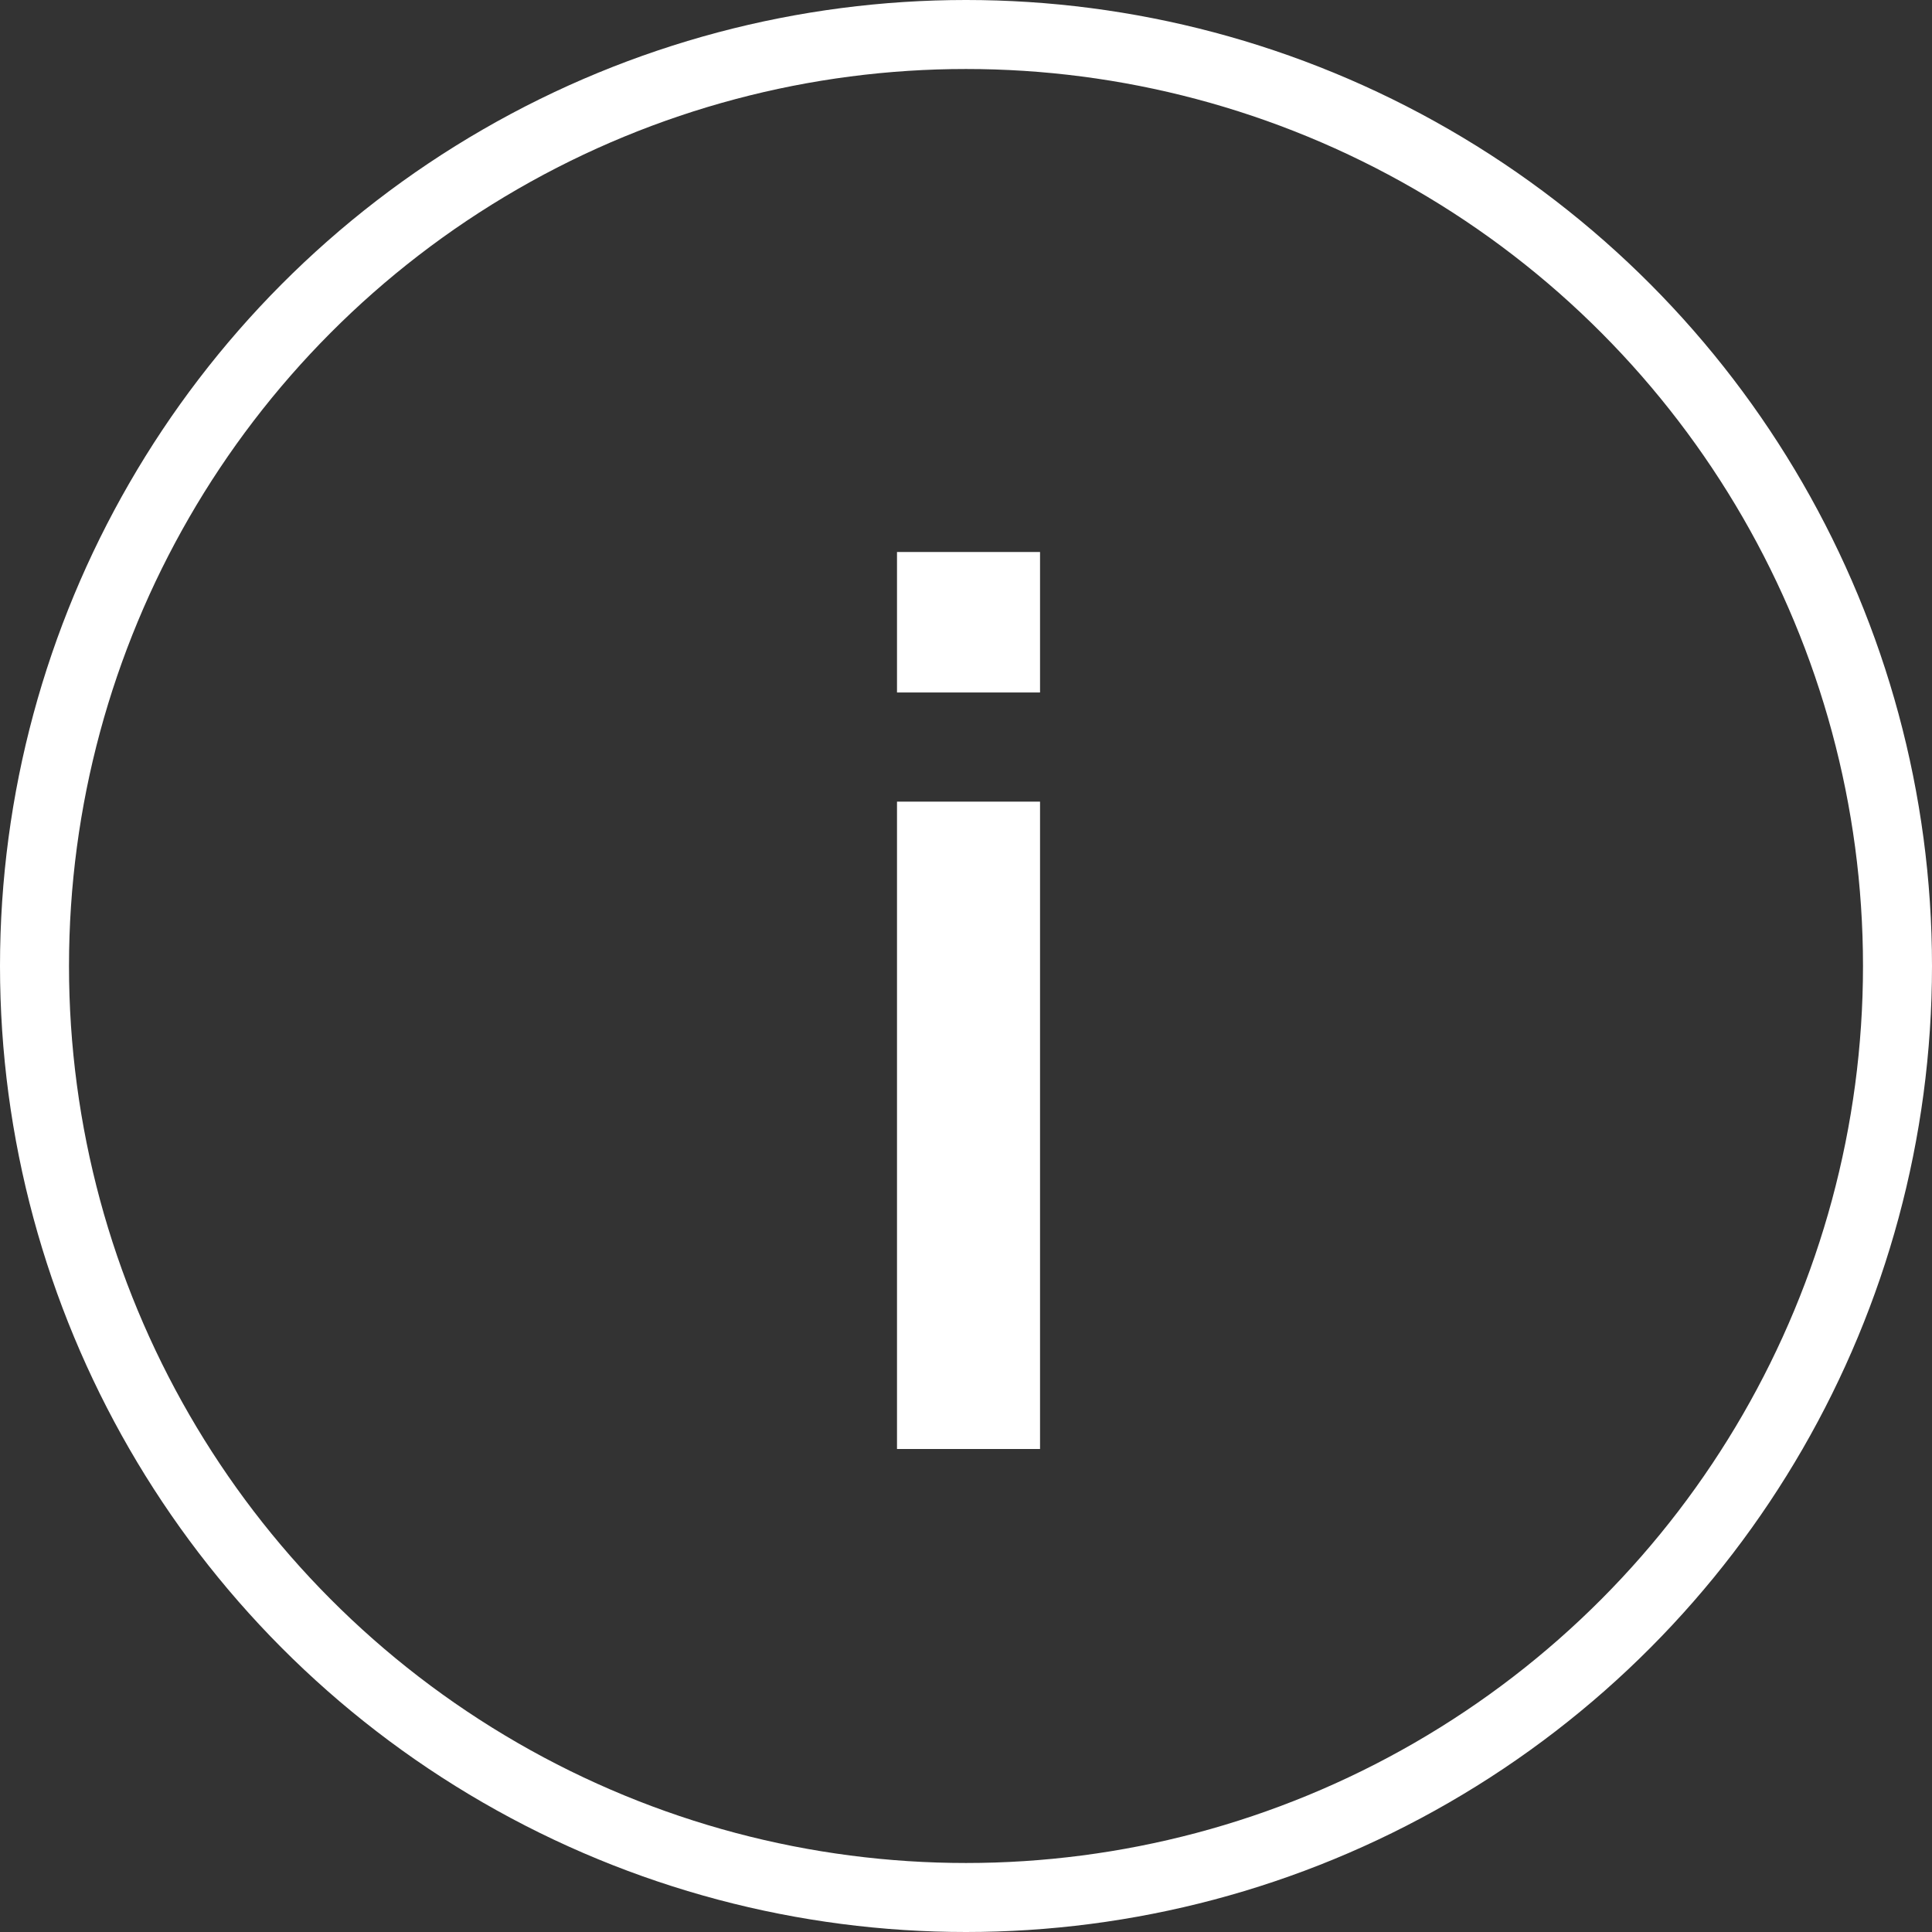
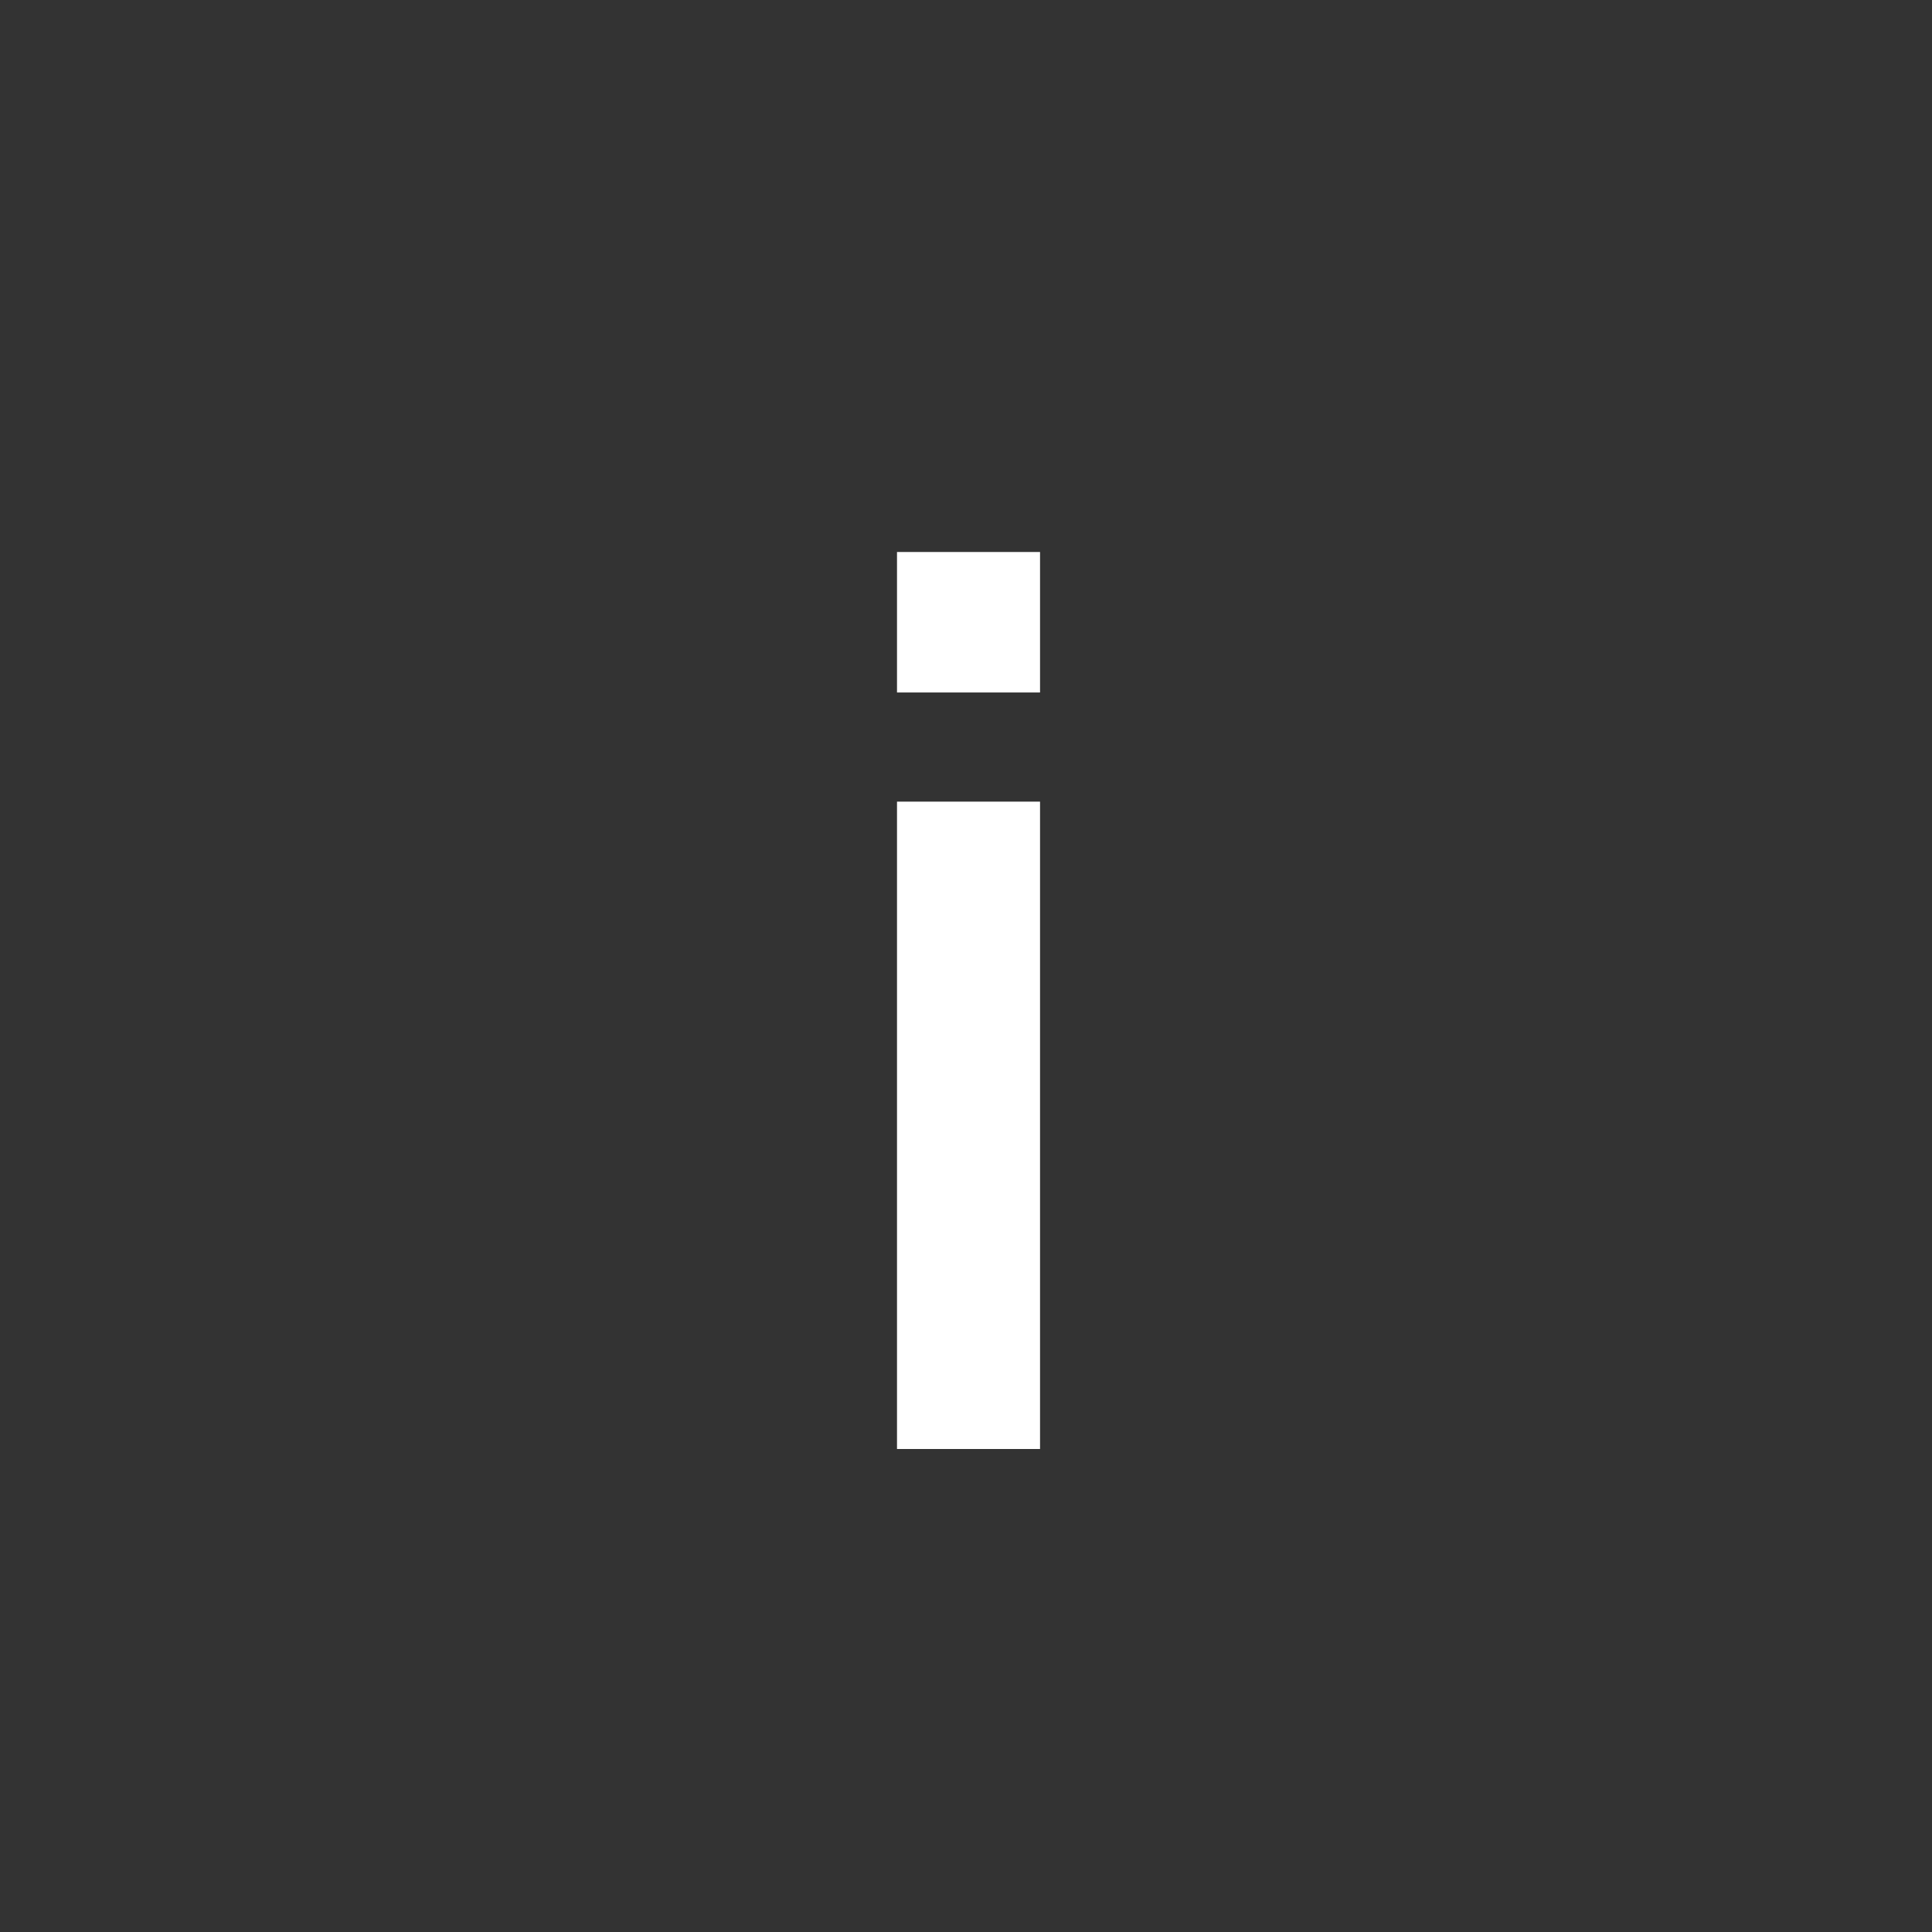
<svg xmlns="http://www.w3.org/2000/svg" width="28" height="28" viewBox="0 0 28 28">
  <rect x="0" y="0" width="28" height="28" fill="#333333" stroke="none" />
  <g fill="none" fill-rule="evenodd">
-     <circle stroke="#FFF" cx="14" cy="14" r="13.5" />
    <path d="M15.073,8 L15.073,10.036 L13,10.036 L13,8 L15.073,8 Z M15.073,11.618 L15.073,21 L13,21 L13,11.618 L15.073,11.618 Z" fill="#FFF" />
  </g>
</svg>